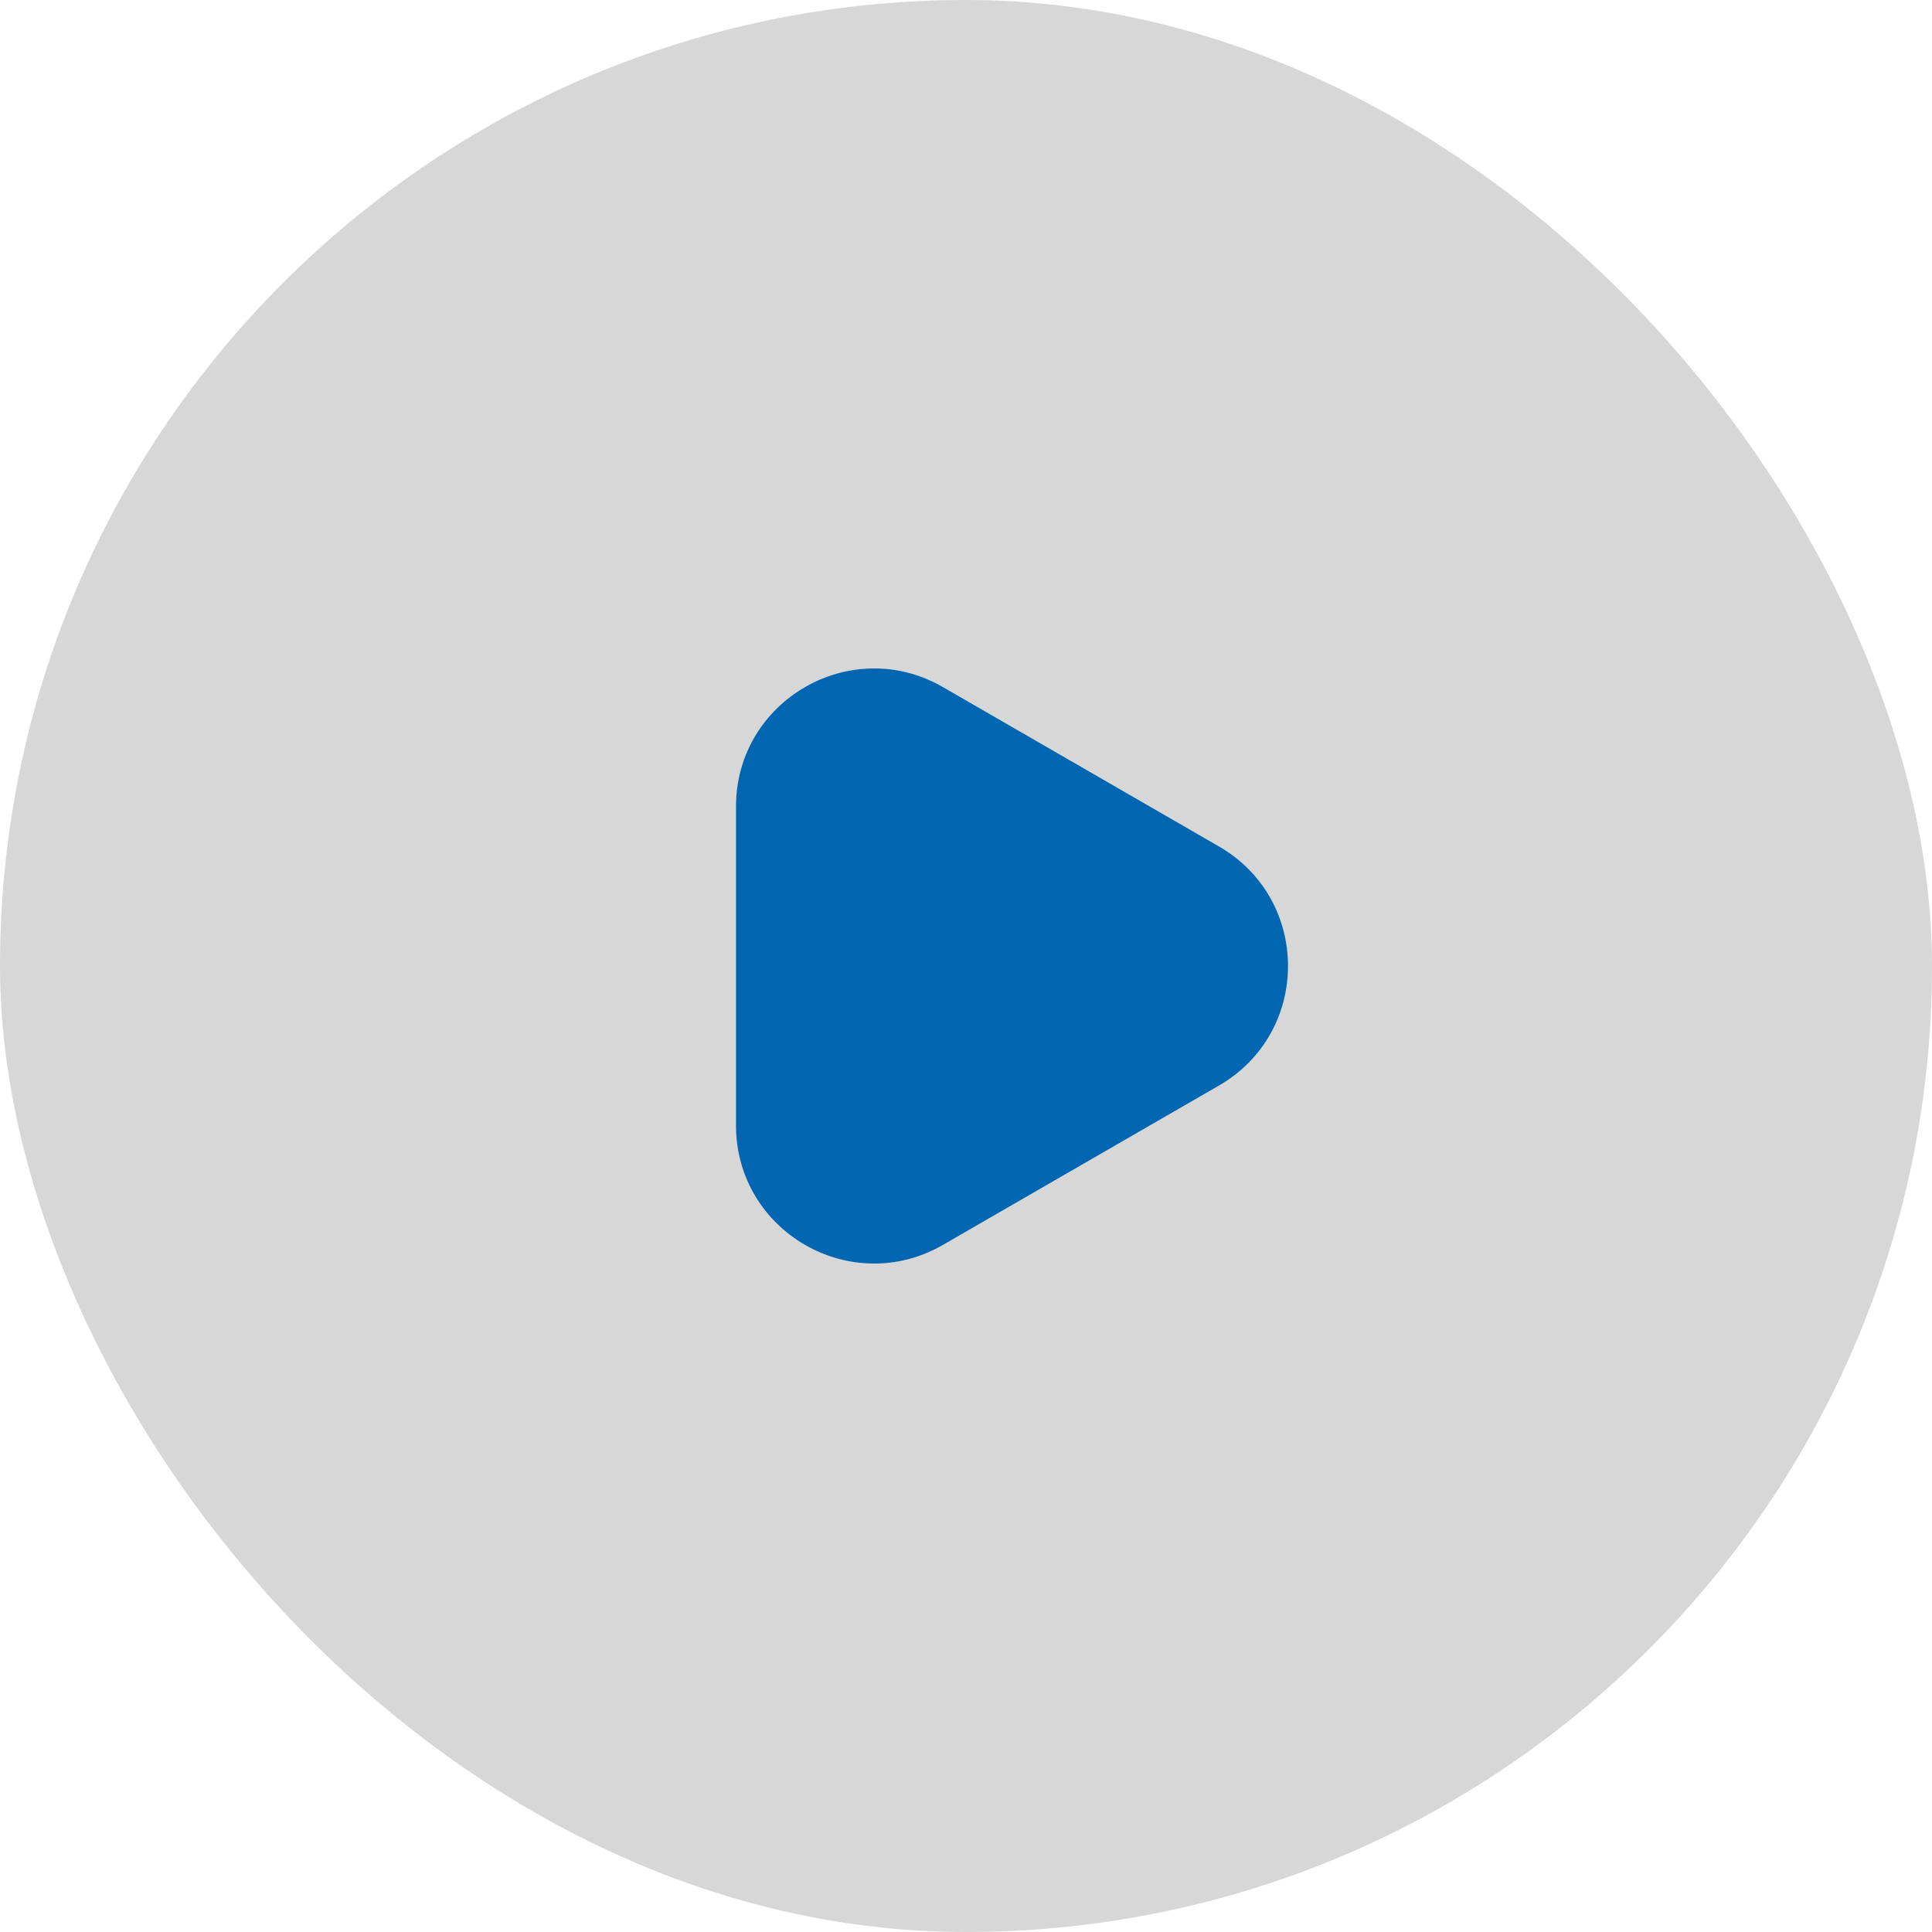
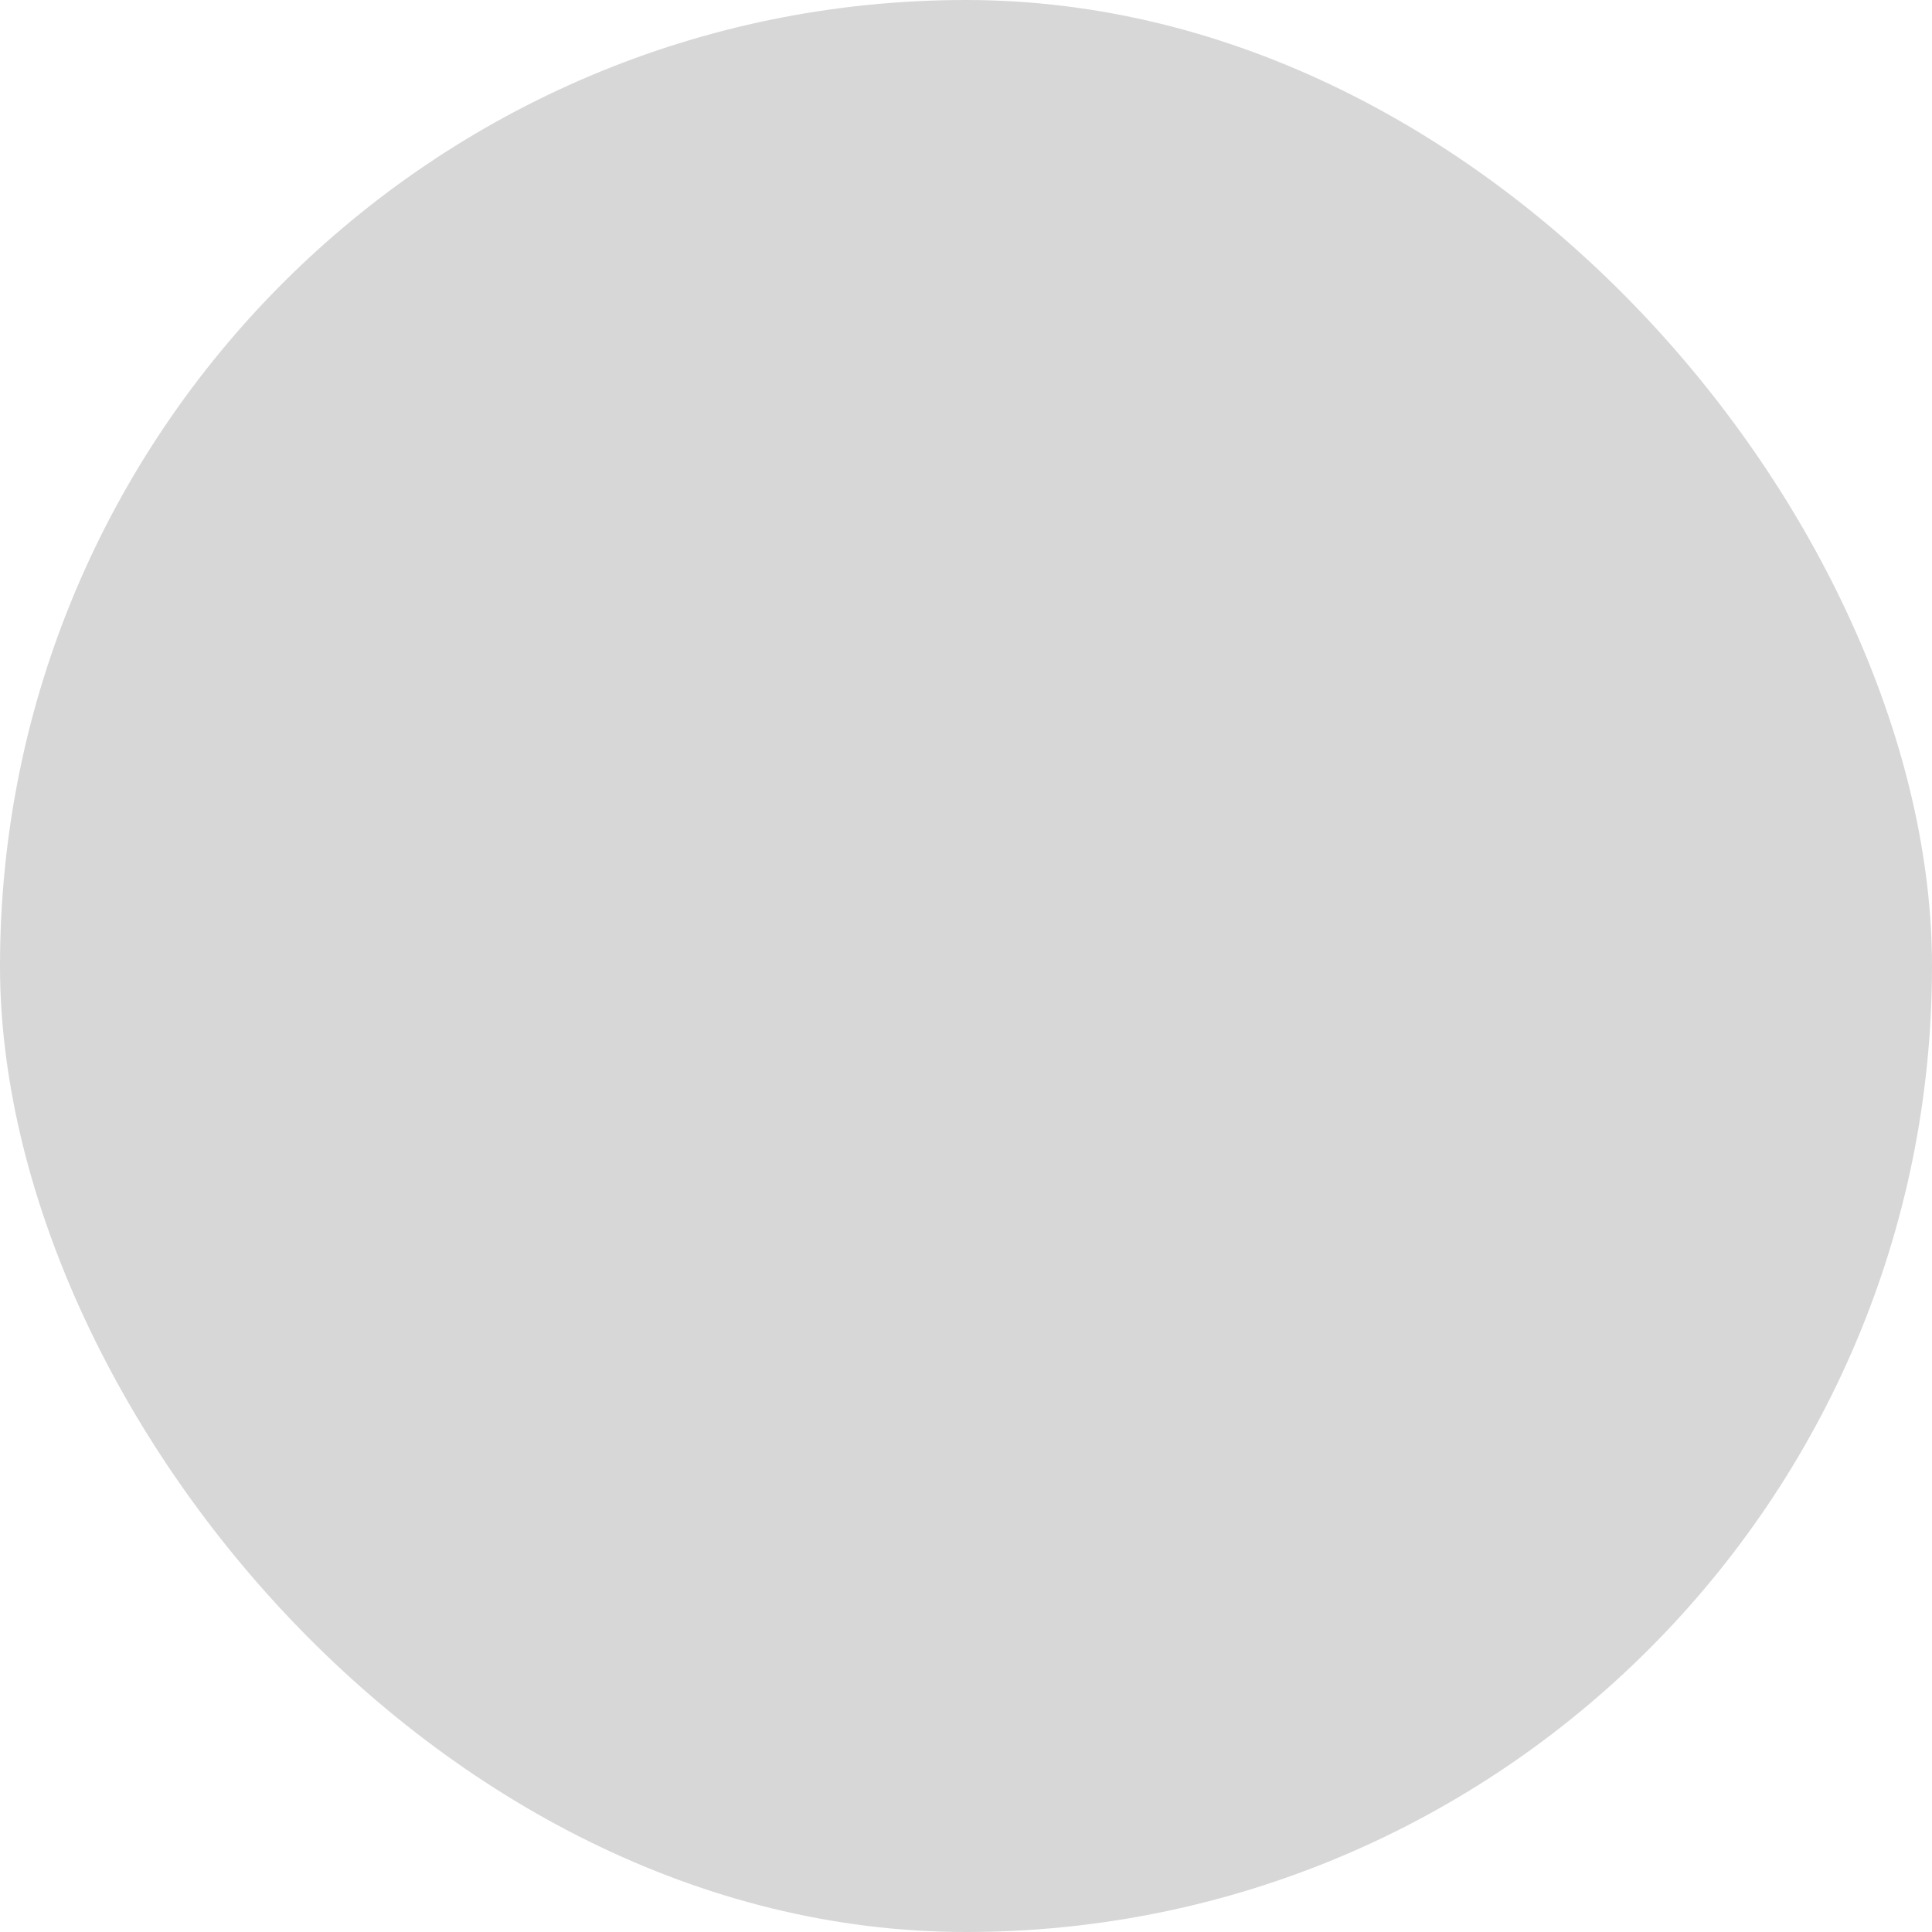
<svg xmlns="http://www.w3.org/2000/svg" width="42" height="42" viewBox="0 0 42 42" fill="none">
  <rect width="42" height="42" rx="21" fill="#D7D7D7" />
-   <path d="M26.5 18.402C28.5 19.557 28.5 22.443 26.5 23.598L20.5 27.062C18.5 28.217 16 26.773 16 24.464L16 17.536C16 15.226 18.5 13.783 20.5 14.938L26.5 18.402Z" fill="#0166B1" />
</svg>